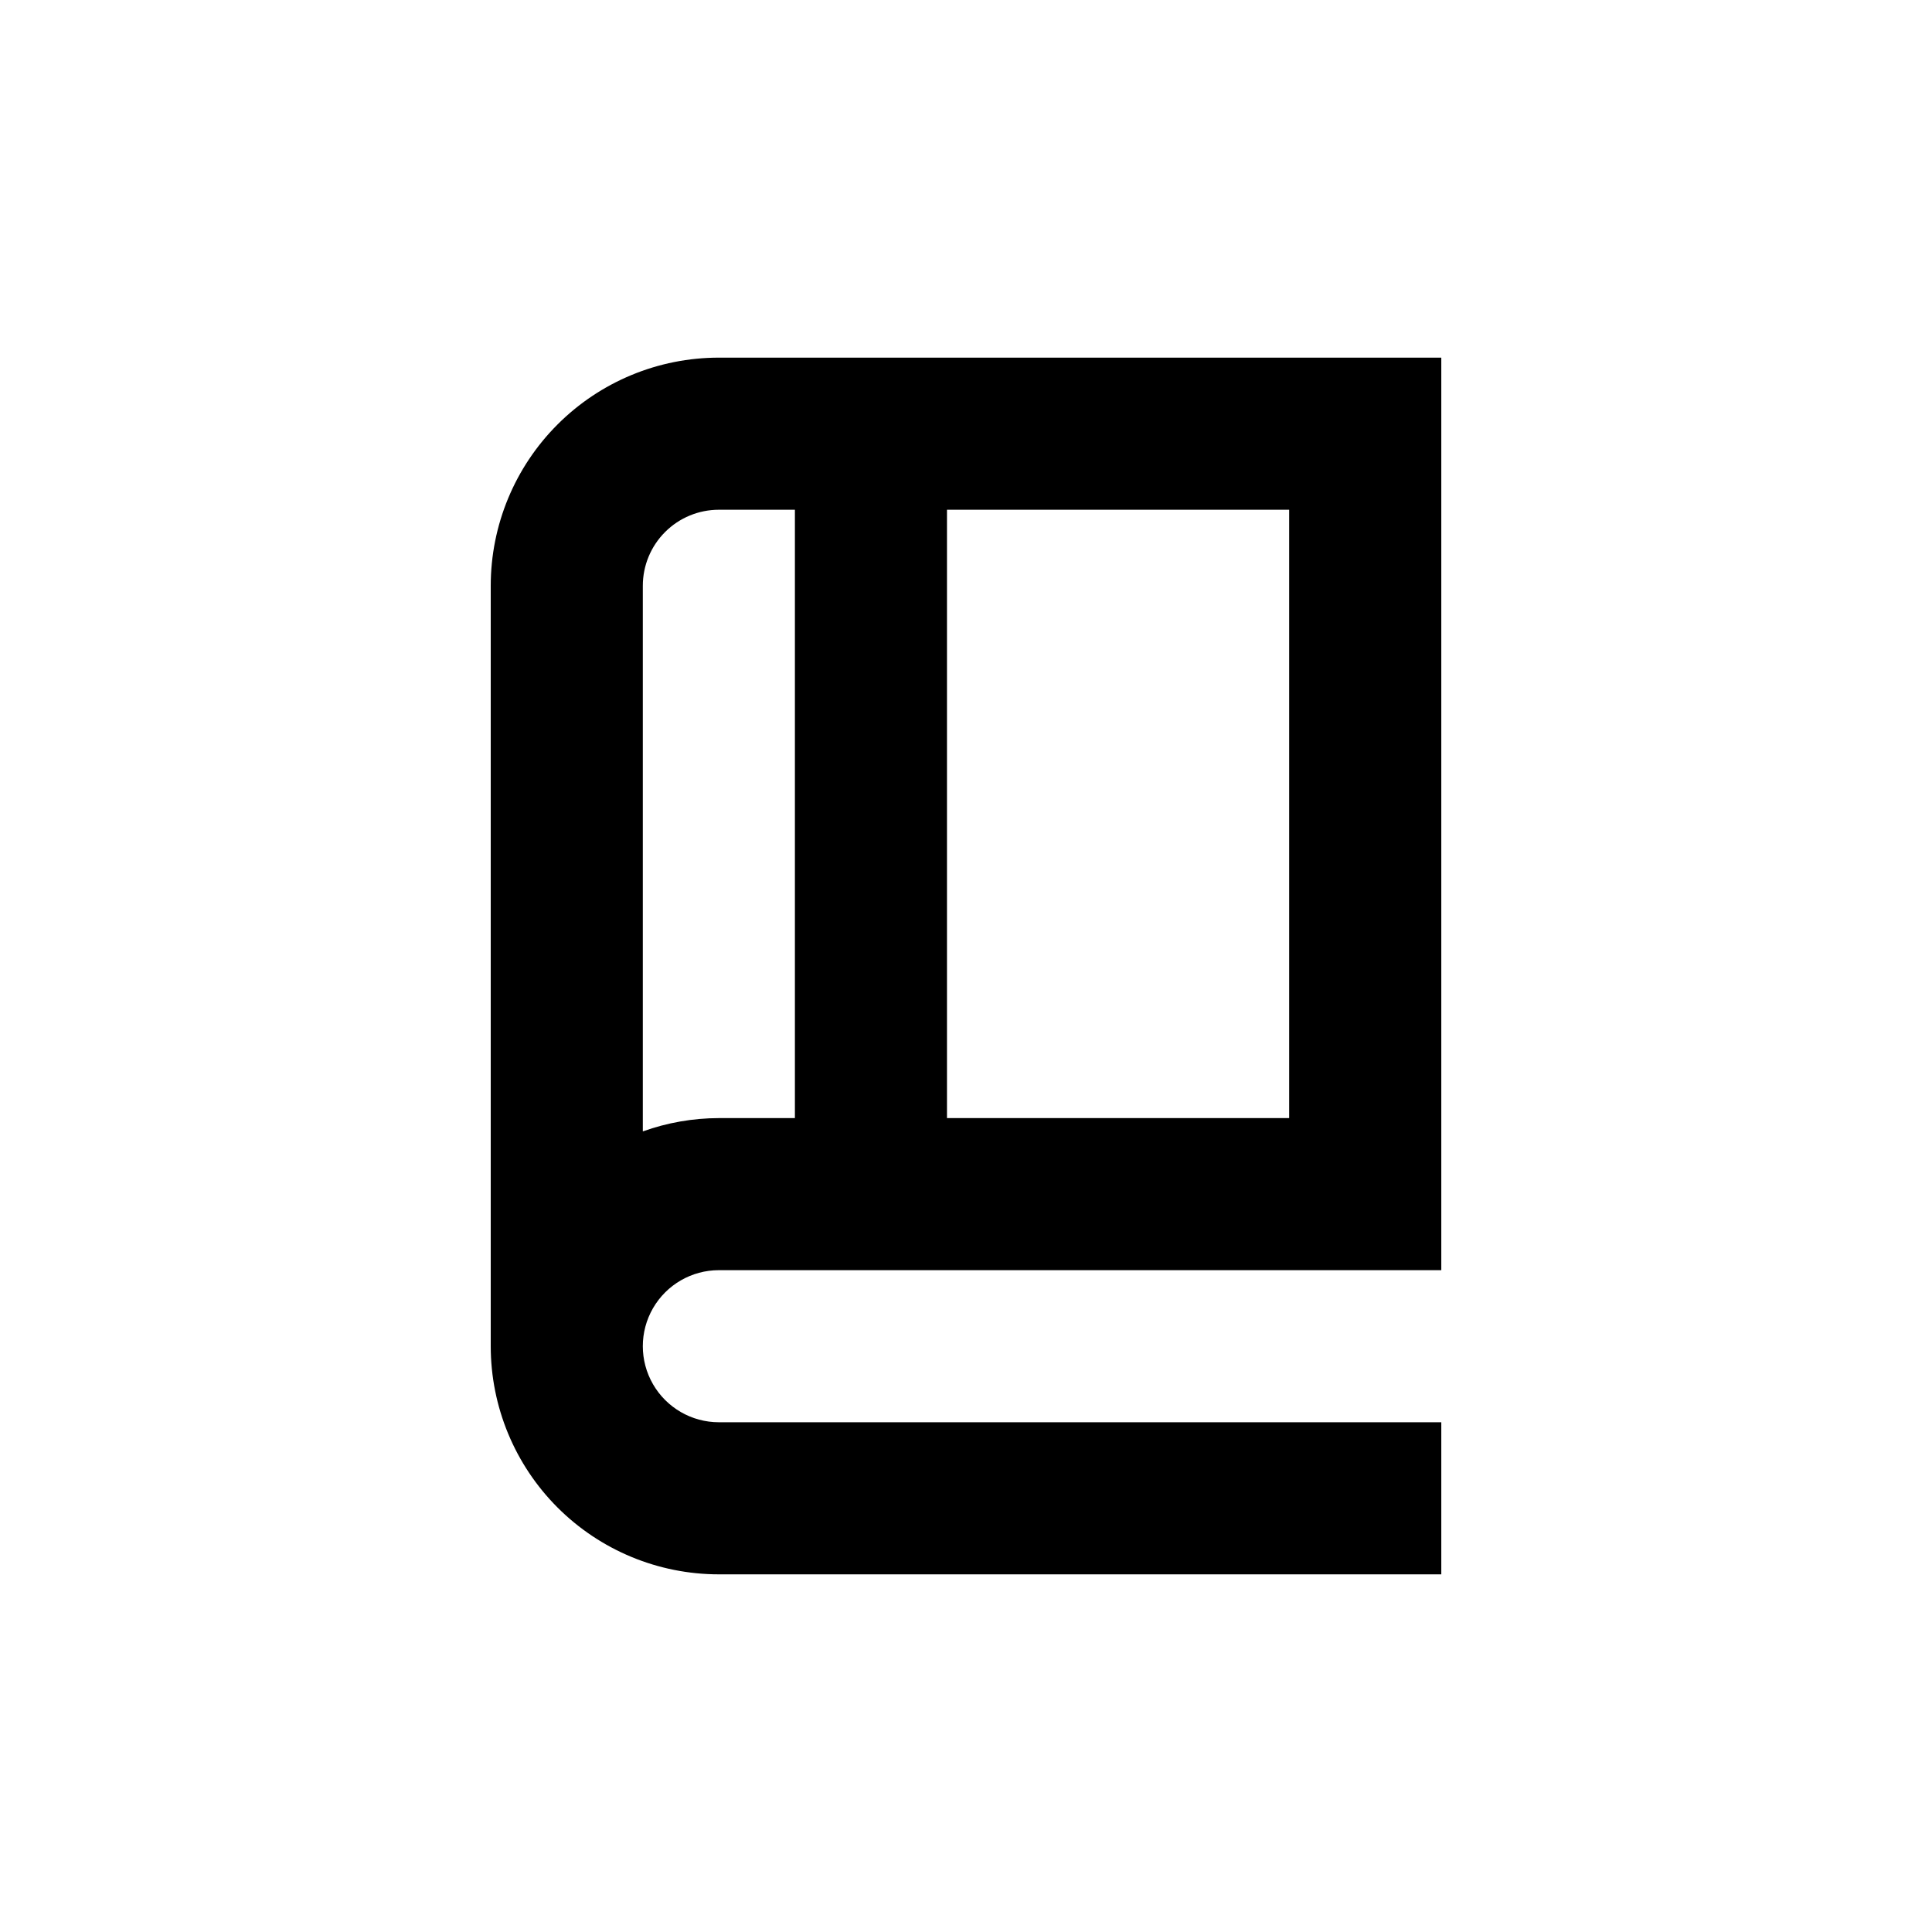
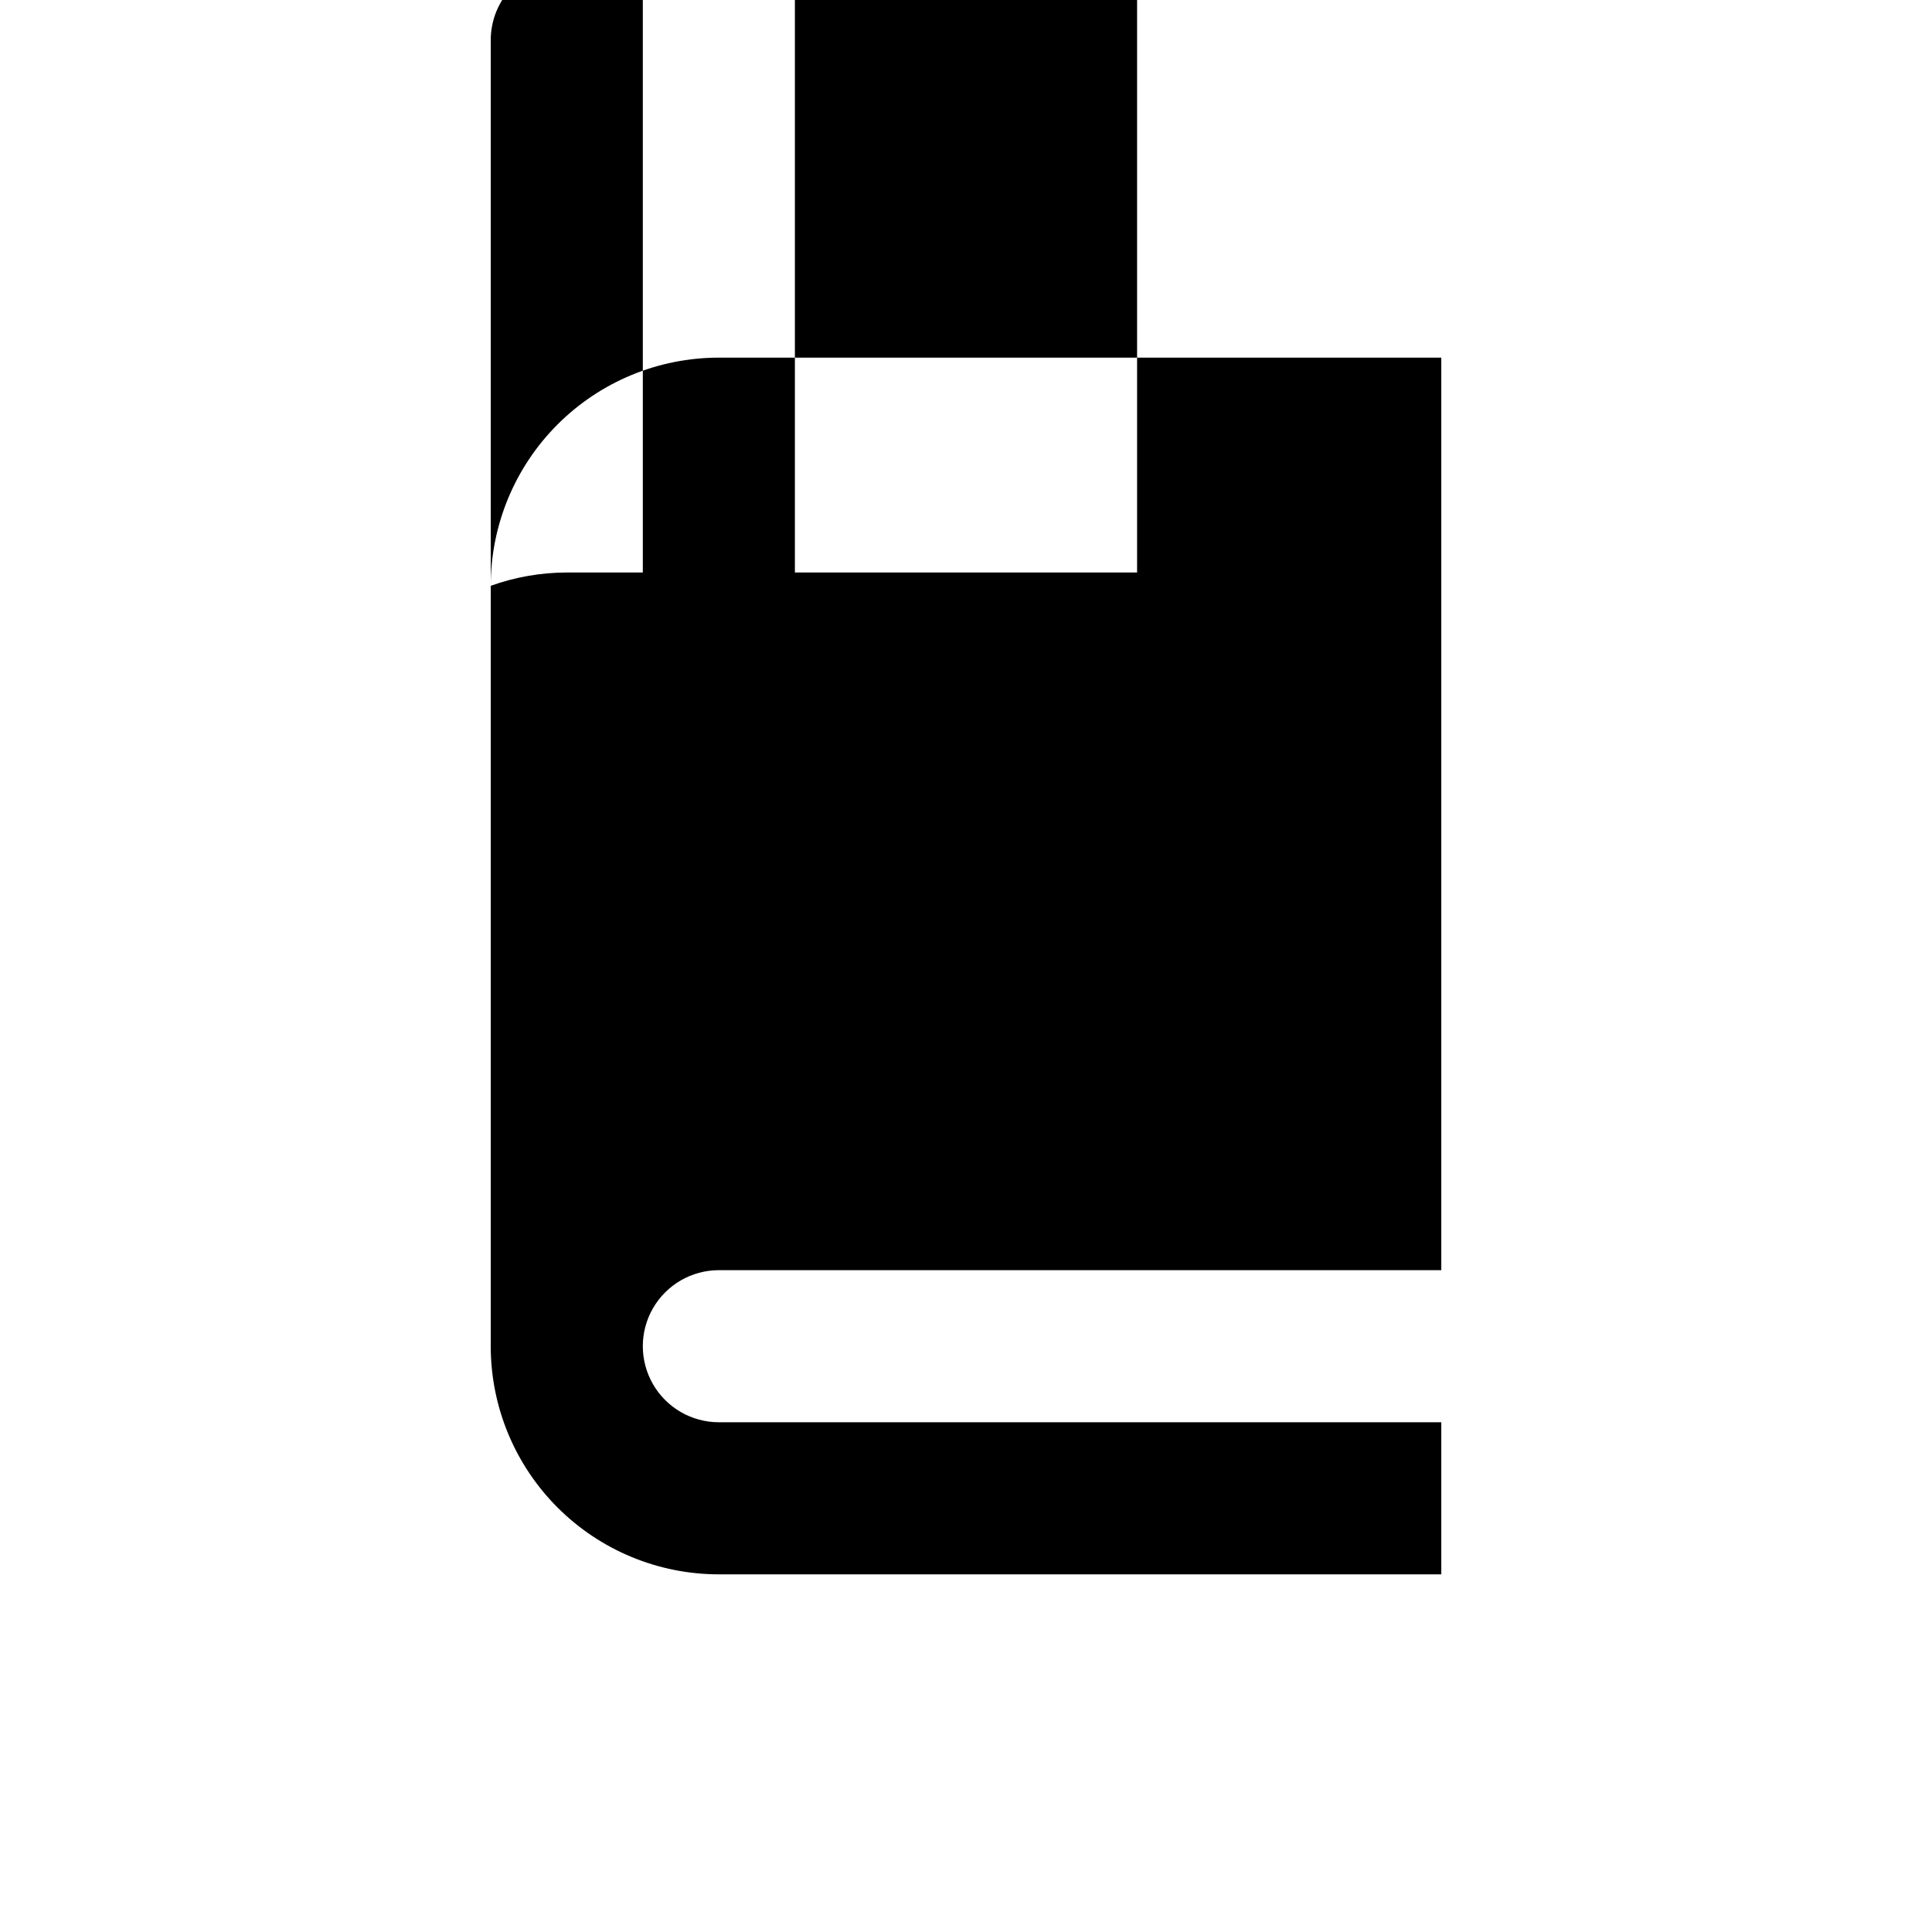
<svg xmlns="http://www.w3.org/2000/svg" fill="#000000" width="800px" height="800px" version="1.1" viewBox="144 144 512 512">
-   <path d="m274.05 299.24v201.52c0 16.031 6.367 31.41 17.707 42.75 11.336 11.336 26.715 17.707 42.75 17.707h191.45v-40.305h-191.45c-7.199 0-13.852-3.844-17.453-10.078-3.602-6.234-3.602-13.918 0-20.152 3.602-6.234 10.254-10.074 17.453-10.074h191.45v-241.83h-191.45c-16.035 0-31.414 6.367-42.75 17.707-11.34 11.336-17.707 26.715-17.707 42.75zm40.305 144.59v-144.59c0-5.348 2.121-10.473 5.902-14.25 3.777-3.781 8.906-5.902 14.25-5.902h20.152v161.22h-20.152c-6.871 0.012-13.688 1.207-20.152 3.523zm171.29-3.527h-90.684v-161.22h90.684z" />
+   <path d="m274.05 299.24v201.52c0 16.031 6.367 31.41 17.707 42.75 11.336 11.336 26.715 17.707 42.75 17.707h191.45v-40.305h-191.45c-7.199 0-13.852-3.844-17.453-10.078-3.602-6.234-3.602-13.918 0-20.152 3.602-6.234 10.254-10.074 17.453-10.074h191.45v-241.83h-191.45c-16.035 0-31.414 6.367-42.75 17.707-11.34 11.336-17.707 26.715-17.707 42.75zv-144.59c0-5.348 2.121-10.473 5.902-14.25 3.777-3.781 8.906-5.902 14.25-5.902h20.152v161.22h-20.152c-6.871 0.012-13.688 1.207-20.152 3.523zm171.29-3.527h-90.684v-161.22h90.684z" />
</svg>